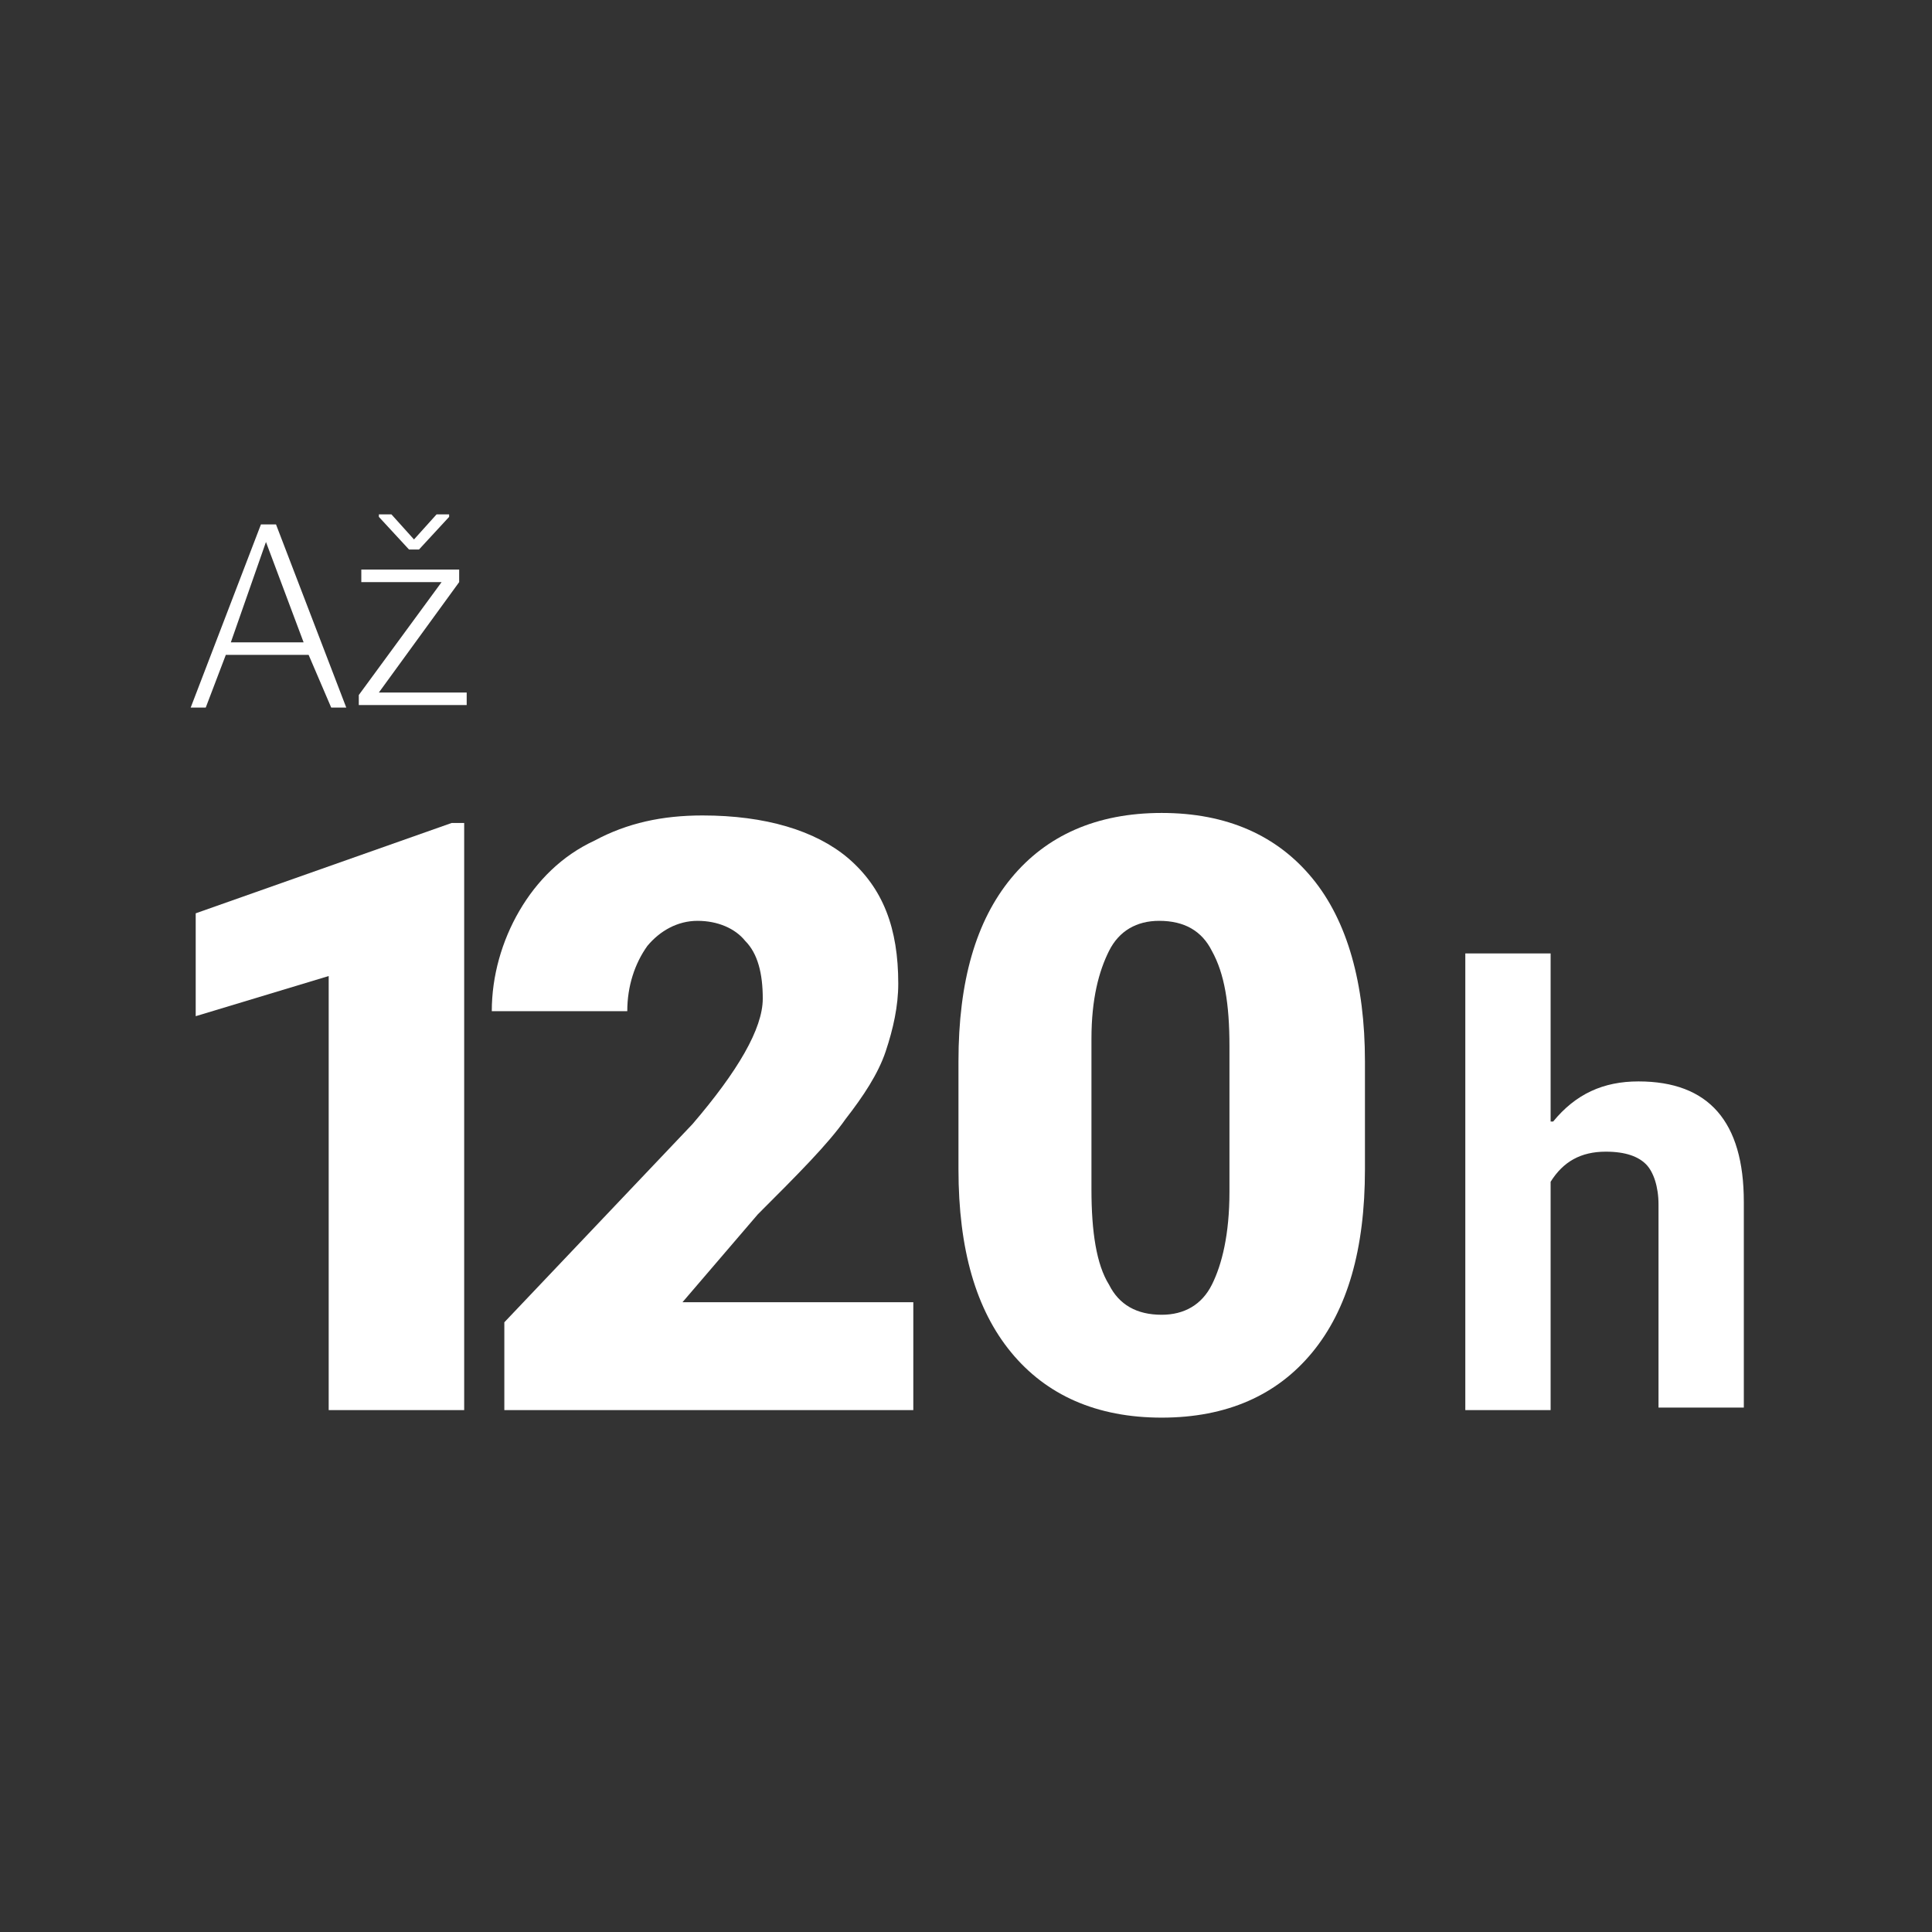
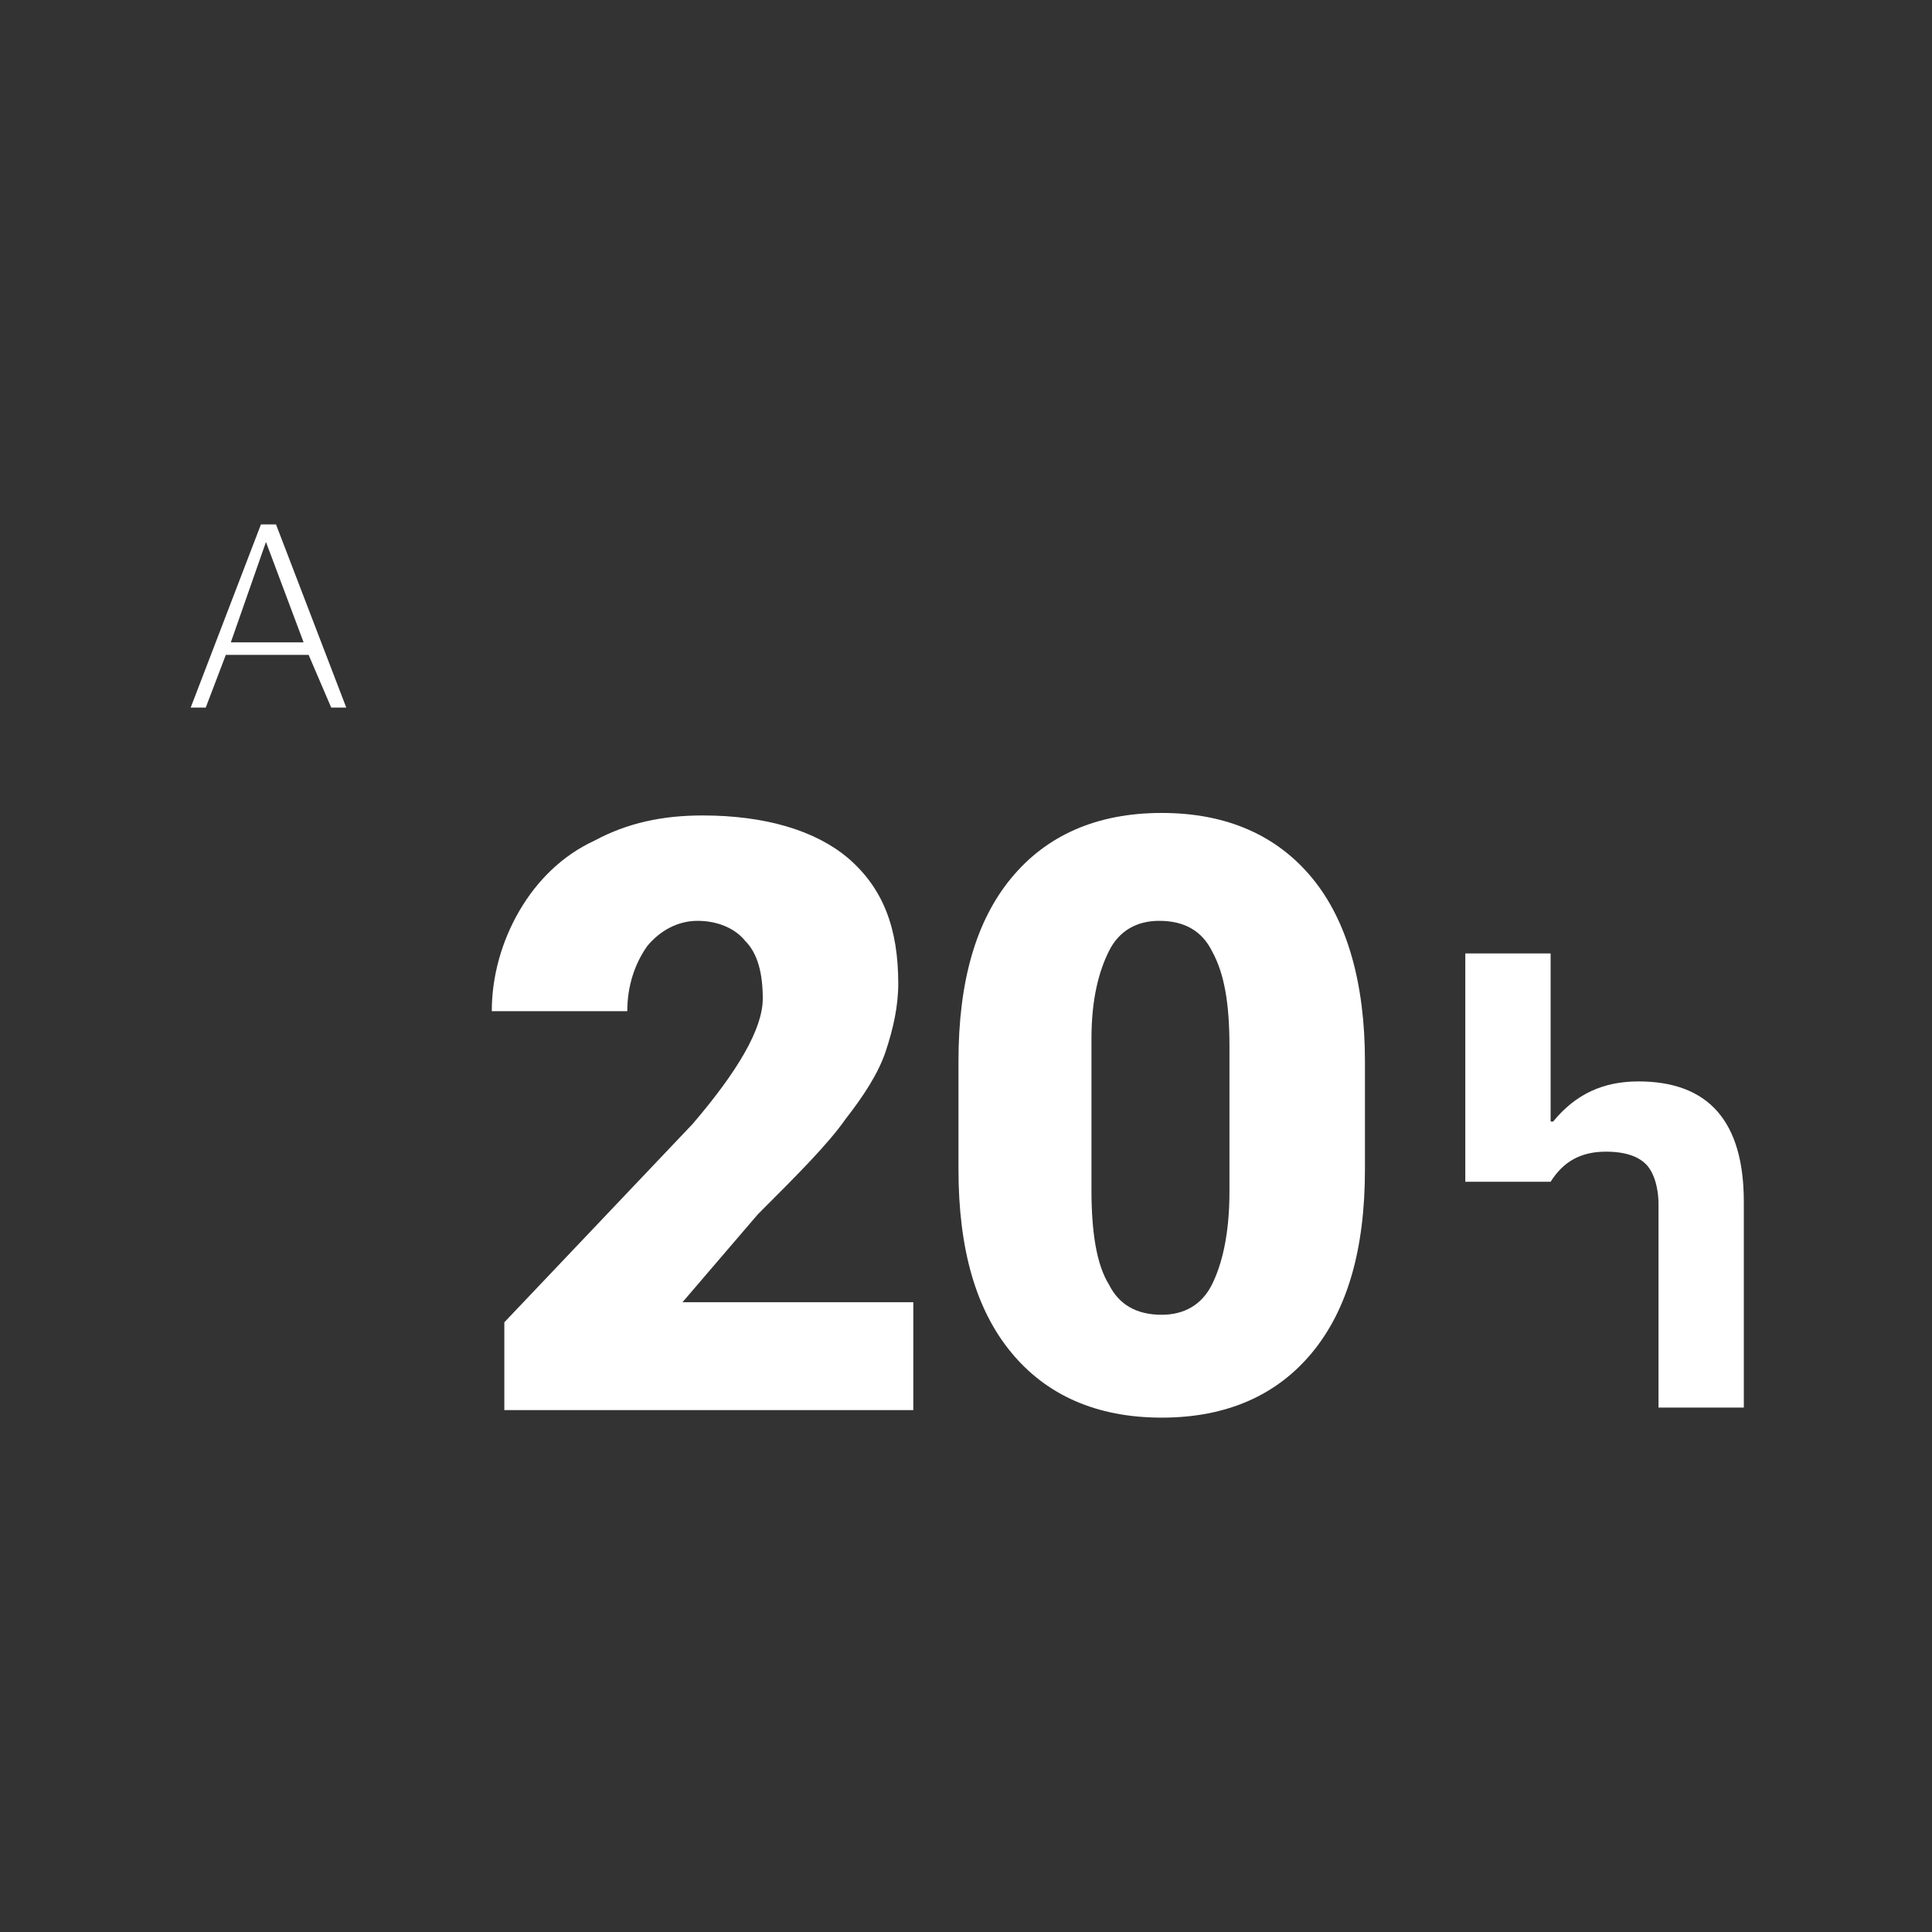
<svg xmlns="http://www.w3.org/2000/svg" version="1.1" id="Vrstva_1" x="0px" y="0px" viewBox="0 0 77 77" style="enable-background:new 0 0 77 77;" xml:space="preserve">
  <rect x="0" y="0" width="77" height="77" fill="#333333" stroke="none" />
  <style type="text/css">
	.st0{fill:#FFFFFF;}
</style>
  <g>
    <path class="st0" d="M12.3,26.1H9l-0.8,2.1H7.6l2.8-7.3H11l2.8,7.3h-0.6L12.3,26.1z M9.2,25.6h2.9l-1.5-4L9.2,25.6z" />
-     <path class="st0" d="M15.1,27.6h3.5v0.5h-4.3v-0.4l3.3-4.5h-3.2v-0.5h3.9v0.5L15.1,27.6z M16.5,21.5l0.9-1h0.5v0.1l-1.2,1.3h-0.4   l-1.2-1.3v-0.1h0.5L16.5,21.5z" />
  </g>
  <g>
-     <path class="st0" d="M18.5,56.2h-5.4V38.9l-5.3,1.6v-4.1L18,32.8h0.5V56.2z" />
    <path class="st0" d="M36.4,56.2H20.1v-3.5l7.5-7.9c1.8-2.1,2.8-3.8,2.8-5c0-1-0.2-1.8-0.7-2.3c-0.4-0.5-1.1-0.8-1.9-0.8   c-0.8,0-1.5,0.4-2,1c-0.5,0.7-0.8,1.6-0.8,2.6h-5.4c0-1.4,0.4-2.8,1.1-4s1.7-2.2,3-2.8c1.3-0.7,2.7-1,4.3-1c2.5,0,4.5,0.6,5.8,1.7   c1.4,1.2,2,2.8,2,5c0,0.9-0.2,1.8-0.5,2.7c-0.3,0.9-0.9,1.8-1.6,2.7c-0.7,1-1.9,2.2-3.5,3.8l-3,3.5h9.2V56.2z" />
    <path class="st0" d="M54.4,46.6c0,3.2-0.7,5.6-2.1,7.3s-3.4,2.6-6,2.6c-2.6,0-4.6-0.9-6-2.6c-1.4-1.7-2.1-4.1-2.1-7.3v-4.3   c0-3.2,0.7-5.6,2.1-7.3c1.4-1.7,3.4-2.6,6-2.6s4.6,0.9,6,2.6c1.4,1.7,2.1,4.2,2.1,7.3V46.6z M49,41.7c0-1.7-0.2-2.9-0.7-3.8   c-0.4-0.8-1.1-1.2-2.1-1.2c-0.9,0-1.6,0.4-2,1.2c-0.4,0.8-0.7,1.9-0.7,3.5v6c0,1.7,0.2,3,0.7,3.8c0.4,0.8,1.1,1.2,2.1,1.2   c0.9,0,1.6-0.4,2-1.2c0.4-0.8,0.7-2,0.7-3.7V41.7z" />
  </g>
  <g>
-     <path class="st0" d="M61.9,44.7c0.9-1.1,2-1.6,3.4-1.6c2.8,0,4.2,1.6,4.2,4.8v8.2h-3.4V48c0-0.7-0.2-1.3-0.5-1.6s-0.8-0.5-1.6-0.5   c-1,0-1.7,0.4-2.2,1.2v9.1h-3.4V38h3.4V44.7z" />
+     <path class="st0" d="M61.9,44.7c0.9-1.1,2-1.6,3.4-1.6c2.8,0,4.2,1.6,4.2,4.8v8.2h-3.4V48c0-0.7-0.2-1.3-0.5-1.6s-0.8-0.5-1.6-0.5   c-1,0-1.7,0.4-2.2,1.2h-3.4V38h3.4V44.7z" />
  </g>
</svg>